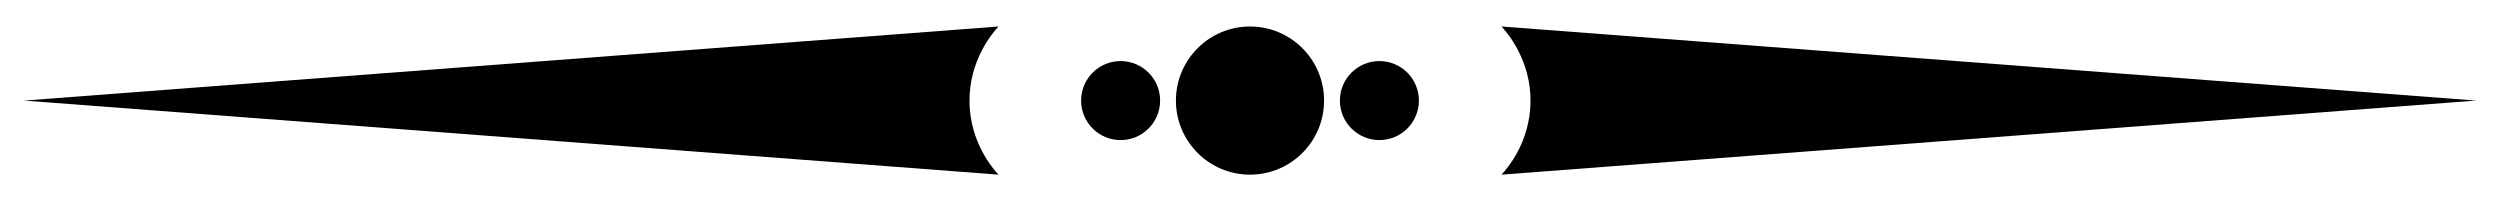
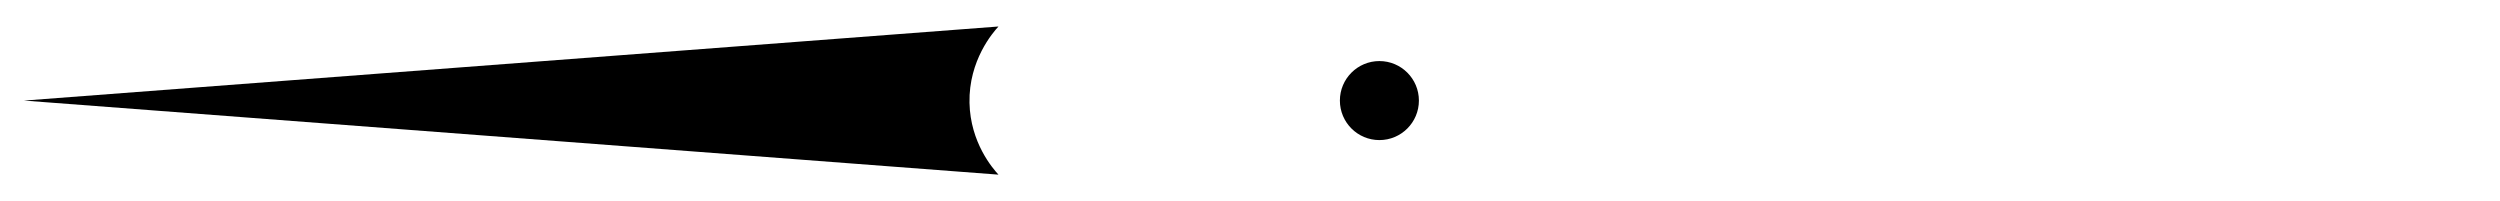
<svg xmlns="http://www.w3.org/2000/svg" version="1.1" id="Layer_1" x="0px" y="0px" viewBox="0 0 2610 210" enable-background="new 0 0 2610 210" xml:space="preserve">
  <g>
-     <circle cx="1169.912" cy="105" r="41.246" />
-     <circle cx="1305" cy="105" r="77.332" />
    <circle cx="1440.088" cy="105" r="41.246" />
-     <path d="M1567.6,27.668c5.534,6.018,31.162,35.17,30.247,79.68c-0.853,41.541-24.25,68.468-30.247,74.985   c339.135-25.777,678.269-51.555,1017.403-77.332L1567.6,27.668z" />
    <path d="M1042.4,27.668c-5.534,6.018-31.162,35.17-30.247,79.68c0.853,41.541,24.25,68.468,30.247,74.985   C703.266,156.555,364.132,130.777,24.997,105L1042.4,27.668z" />
  </g>
</svg>